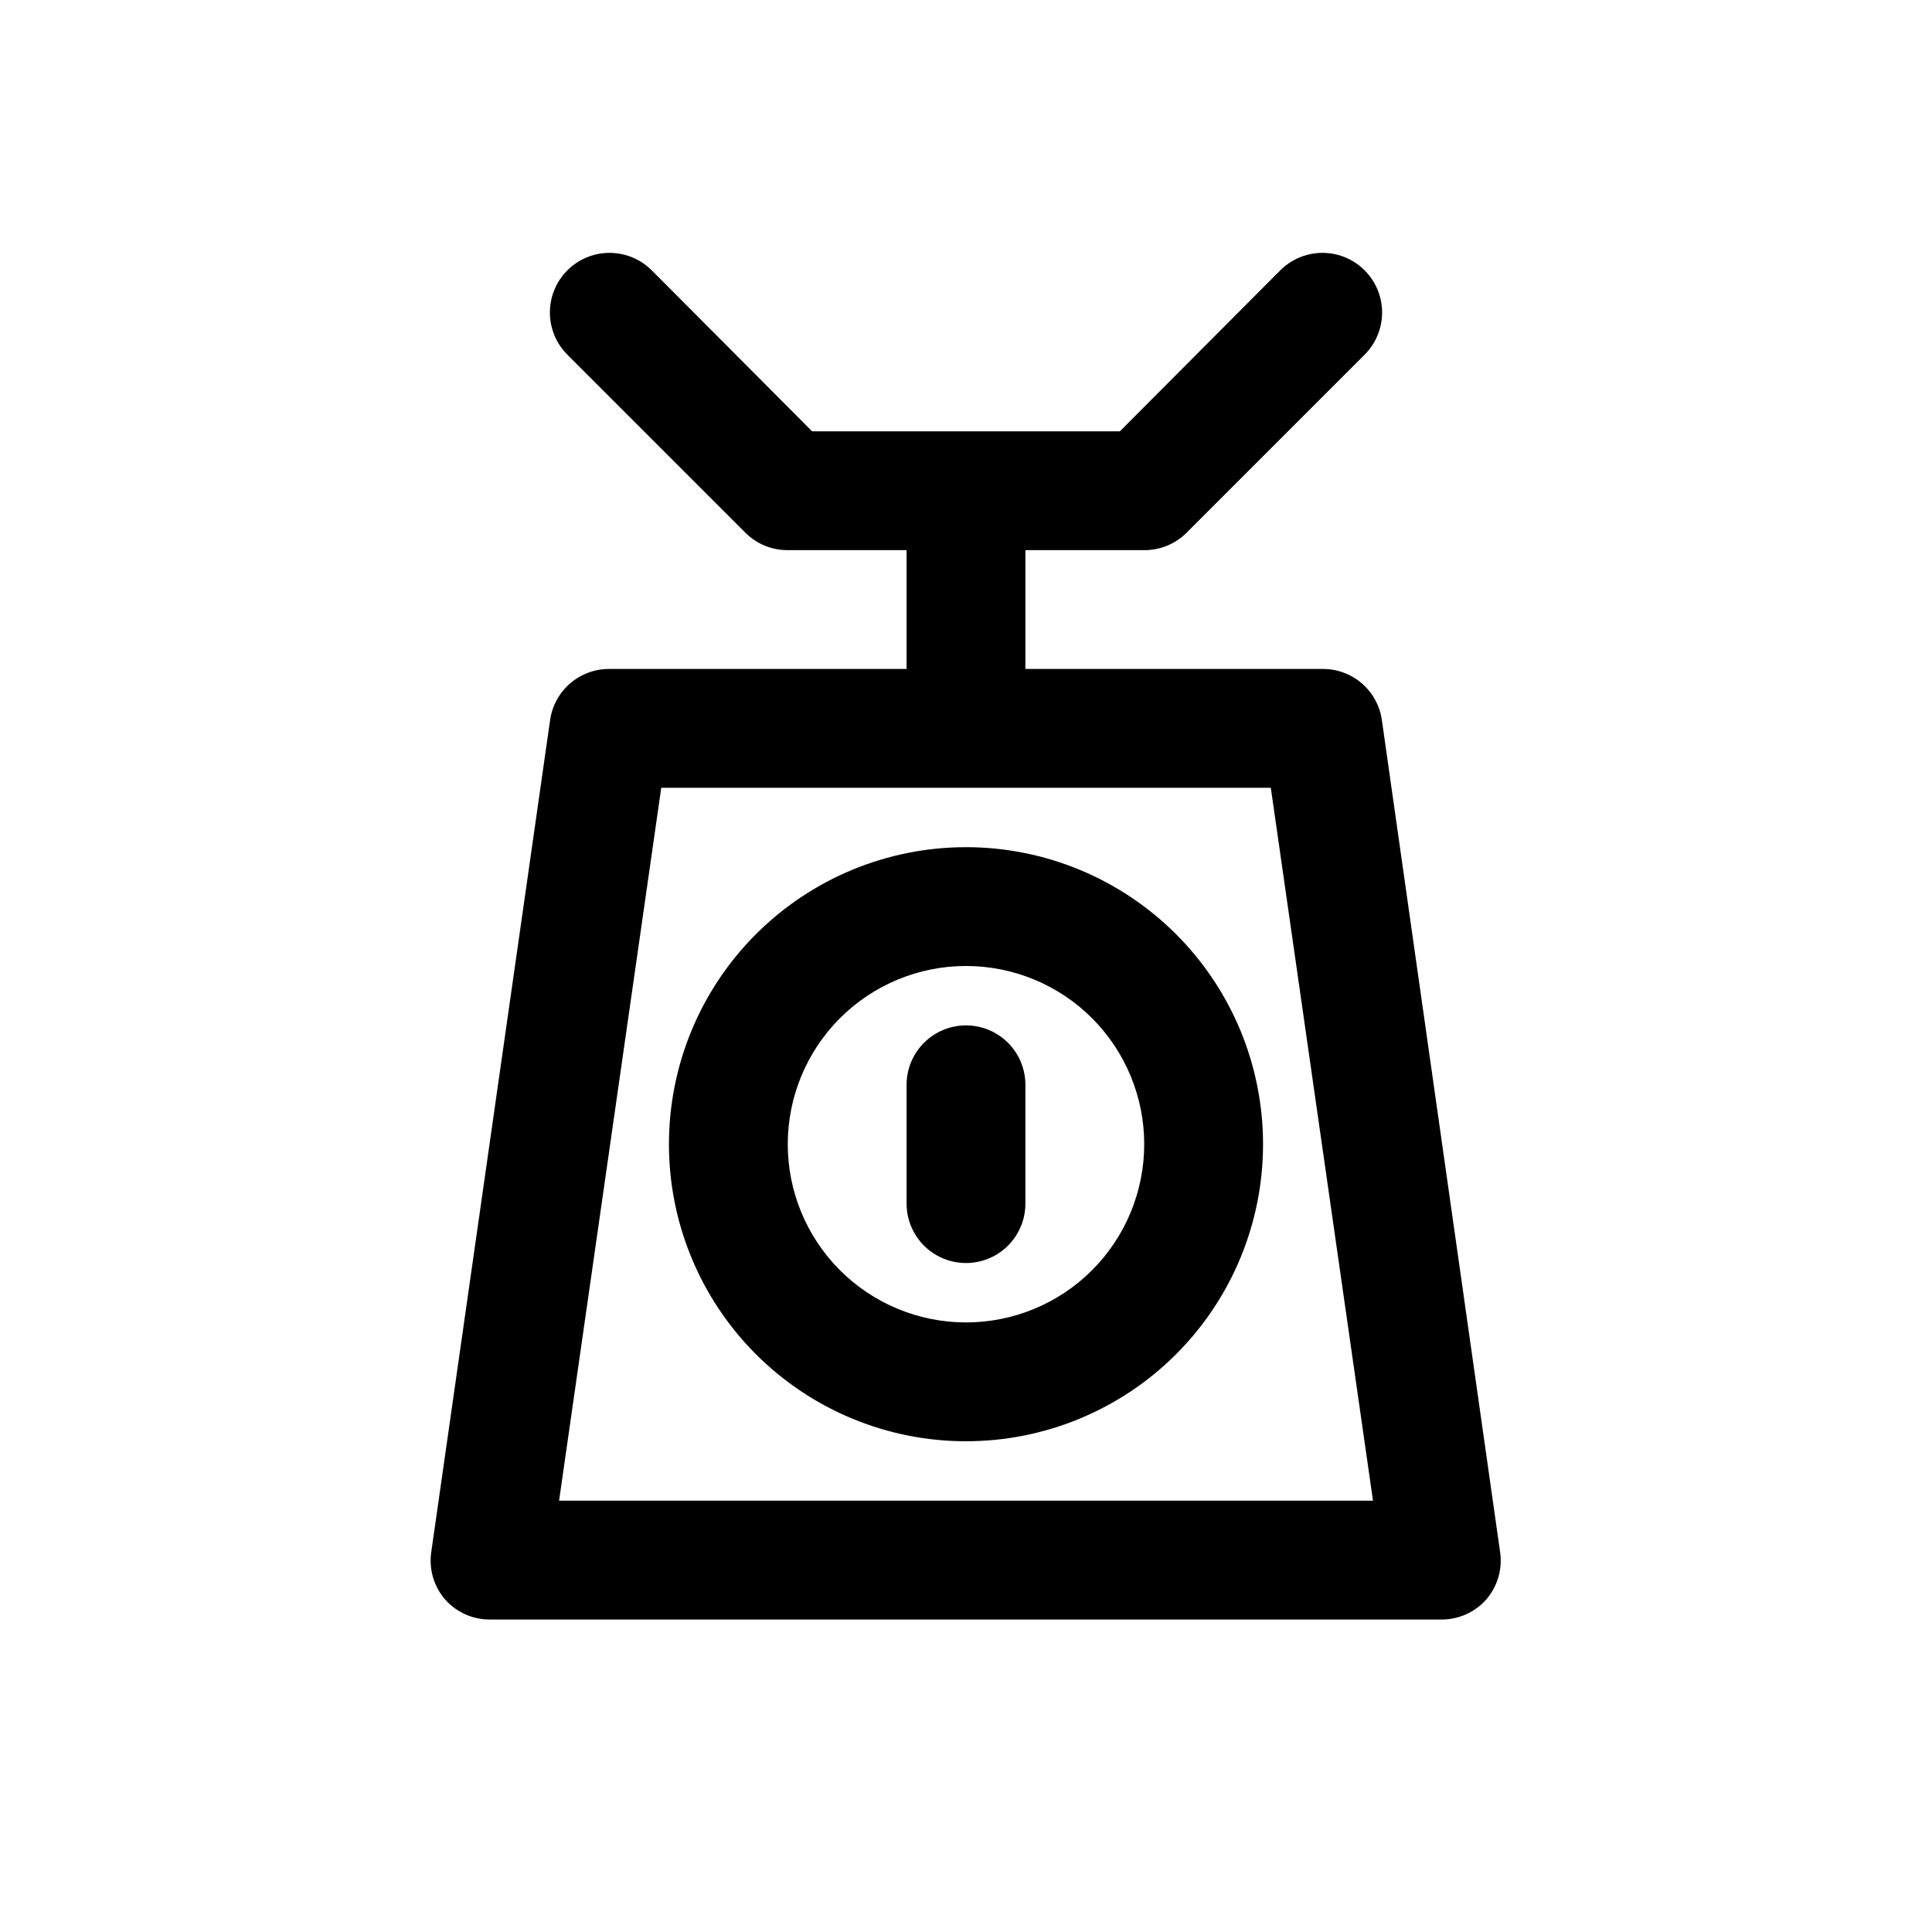
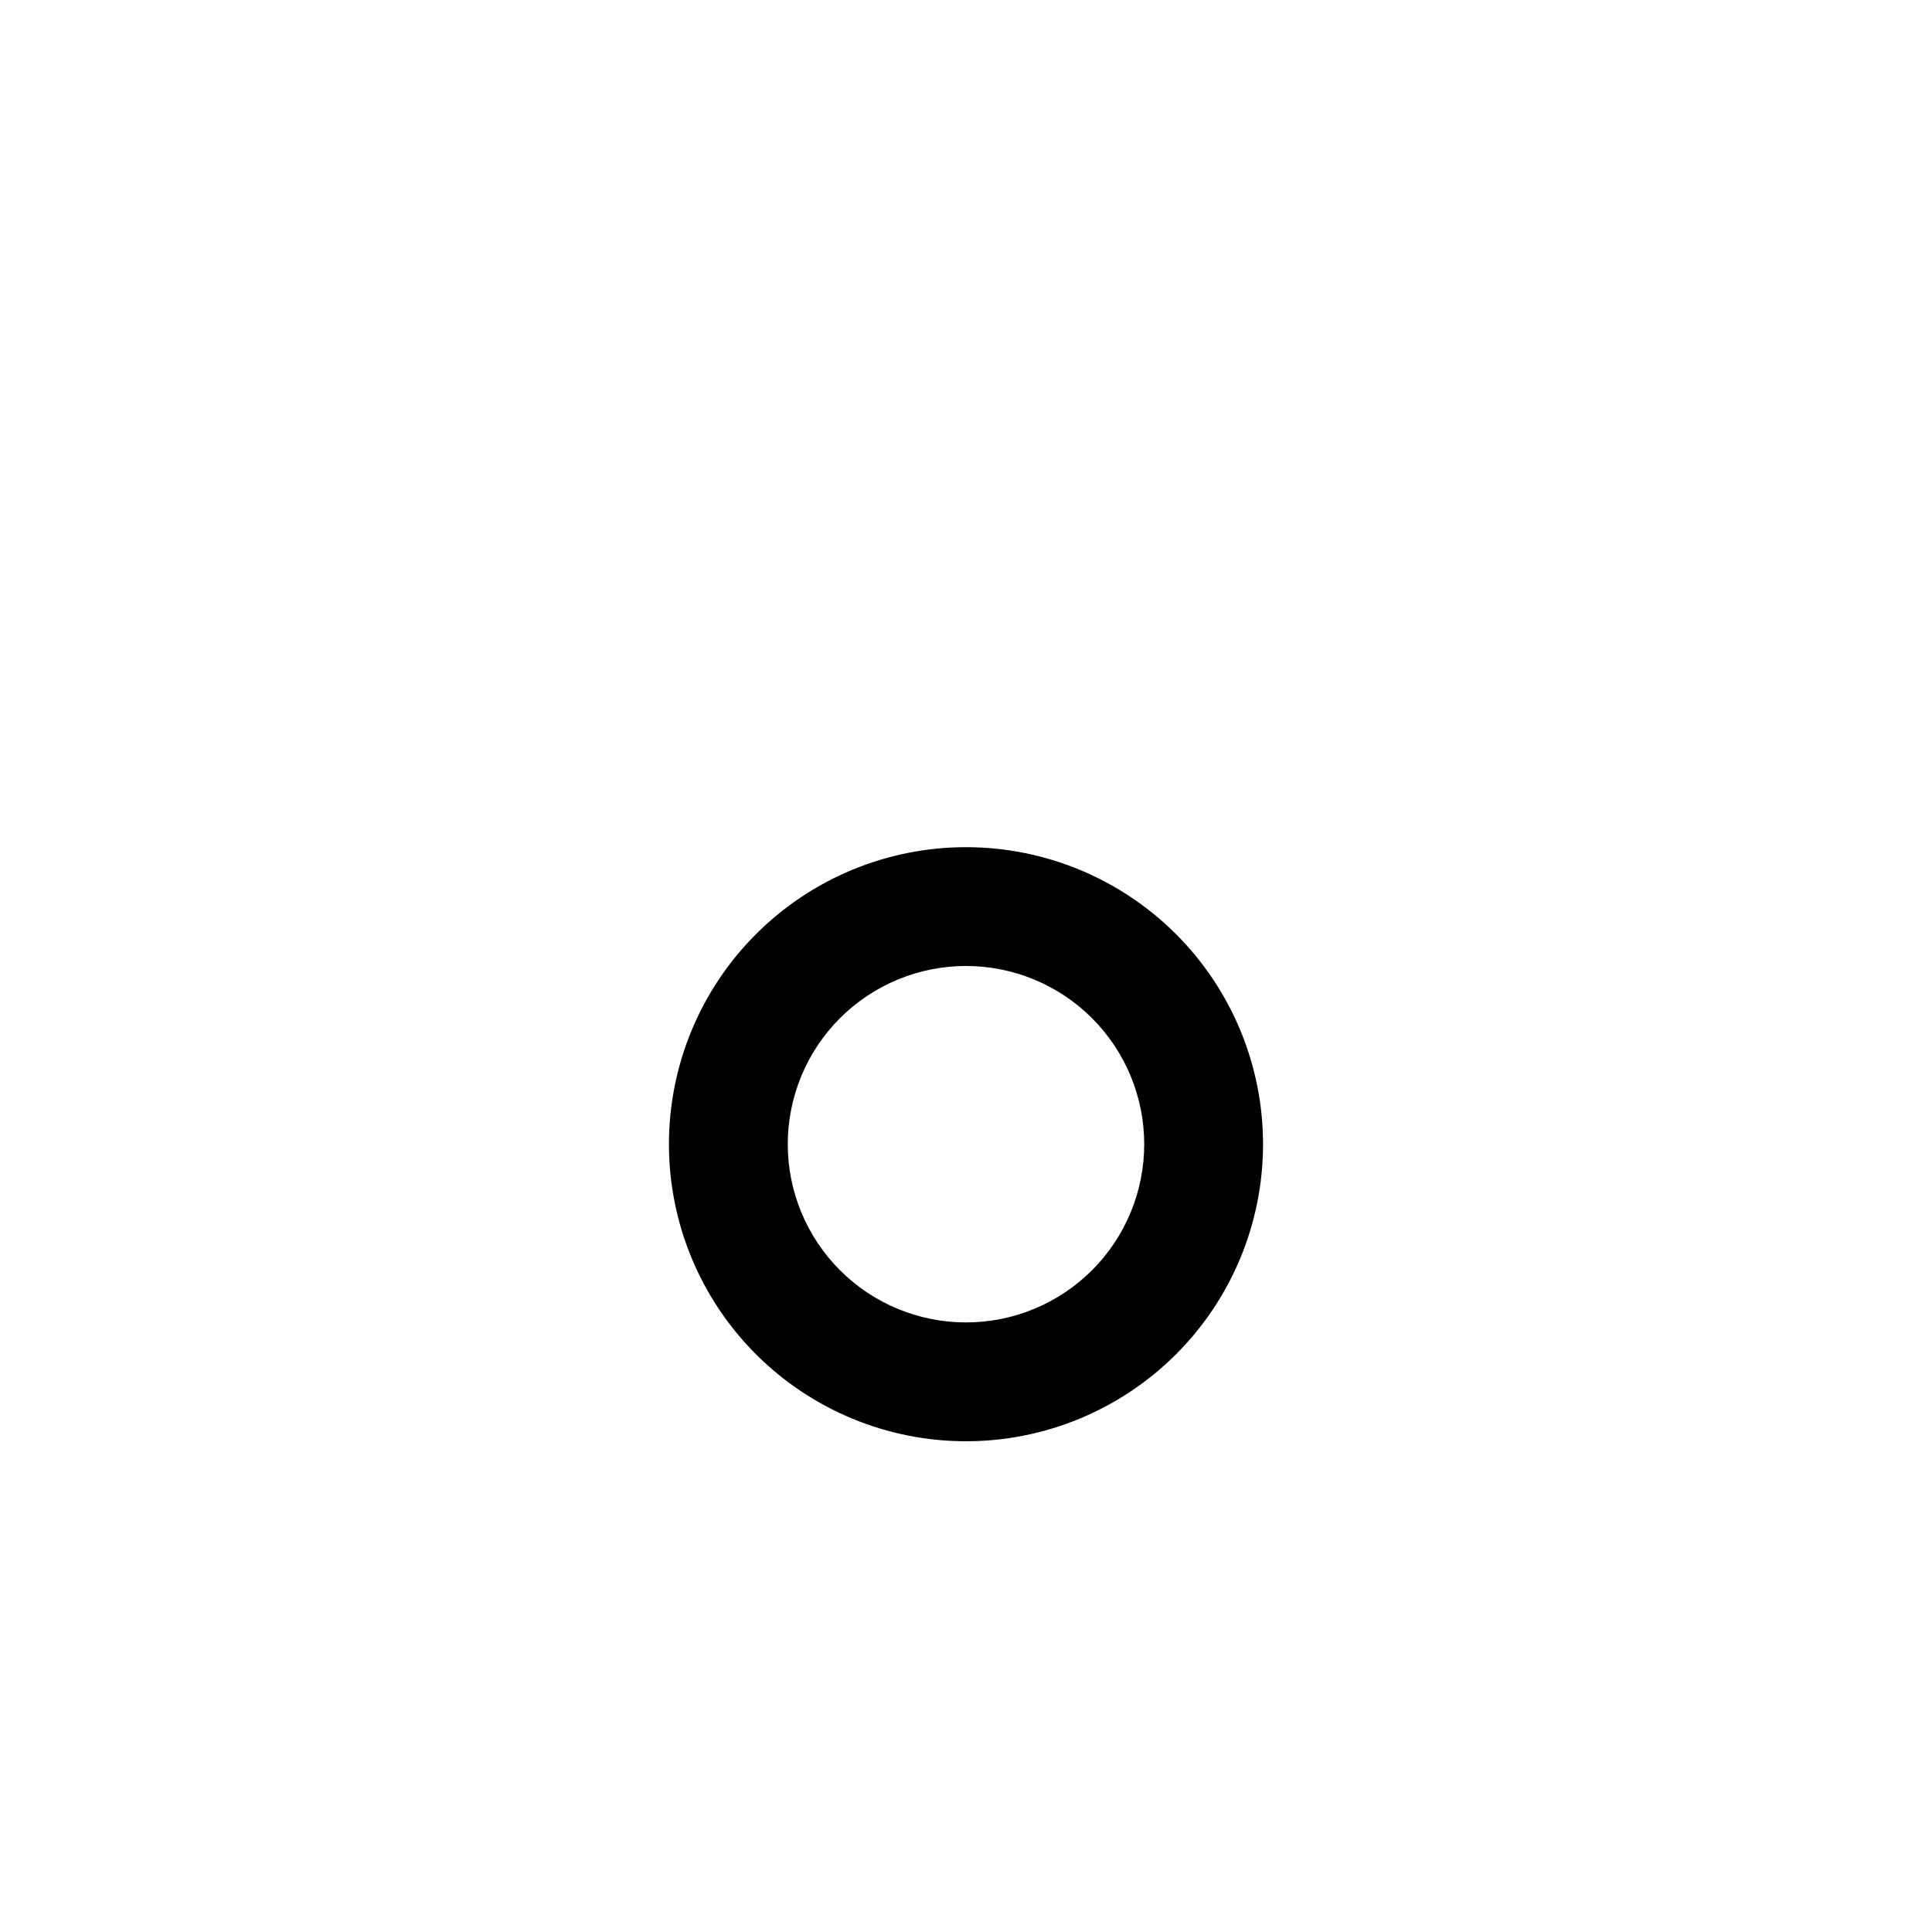
<svg xmlns="http://www.w3.org/2000/svg" fill="#000000" width="800px" height="800px" version="1.1" viewBox="144 144 512 512">
  <g>
-     <path d="m510.21 334.82c-0.535-3.781-2.426-7.242-5.324-9.73-2.894-2.492-6.602-3.844-10.422-3.809h-78.719v-31.488h31.488c4.184 0.023 8.207-1.617 11.18-4.566l47.23-47.23c3.992-3.992 5.555-9.812 4.094-15.27-1.465-5.457-5.727-9.715-11.18-11.18-5.457-1.461-11.277 0.098-15.27 4.094l-42.508 42.664h-81.555l-42.508-42.668-0.004 0.004c-3.992-3.996-9.812-5.555-15.27-4.094-5.453 1.465-9.715 5.723-11.176 11.18-1.465 5.457 0.098 11.277 4.09 15.27l47.23 47.23h0.004c2.969 2.949 6.992 4.59 11.176 4.566h31.488v31.488h-78.719c-3.82-0.035-7.523 1.316-10.422 3.809-2.894 2.488-4.789 5.949-5.324 9.73l-31.488 220.42c-0.68 4.527 0.641 9.121 3.621 12.594 3.059 3.484 7.492 5.441 12.125 5.356h251.9c4.578 0.039 8.945-1.914 11.969-5.356 2.977-3.473 4.301-8.066 3.621-12.594zm-218.05 206.88 27.078-188.93h161.54l27.078 188.93z" />
    <path d="m400 368.51c-20.879 0-40.902 8.293-55.664 23.055-14.766 14.762-23.059 34.785-23.059 55.664 0 20.879 8.293 40.902 23.059 55.664 14.762 14.762 34.785 23.055 55.664 23.055 20.875 0 40.898-8.293 55.664-23.055 14.762-14.762 23.055-34.785 23.055-55.664 0-20.879-8.293-40.902-23.055-55.664-14.766-14.762-34.789-23.055-55.664-23.055zm0 125.95v-0.004c-12.527 0-24.543-4.973-33.398-13.832-8.859-8.859-13.836-20.871-13.836-33.398 0-12.527 4.977-24.539 13.836-33.398 8.855-8.855 20.871-13.832 33.398-13.832 12.523 0 24.539 4.977 33.398 13.832 8.855 8.859 13.832 20.871 13.832 33.398 0 12.527-4.977 24.539-13.832 33.398-8.859 8.859-20.875 13.832-33.398 13.832z" />
-     <path d="m400 415.74c-4.176 0-8.18 1.66-11.133 4.613-2.953 2.949-4.613 6.957-4.613 11.133v31.488c0 5.621 3 10.82 7.871 13.633s10.875 2.812 15.746 0 7.871-8.012 7.871-13.633v-31.488c0-4.176-1.66-8.184-4.609-11.133-2.953-2.953-6.957-4.613-11.133-4.613z" />
  </g>
</svg>